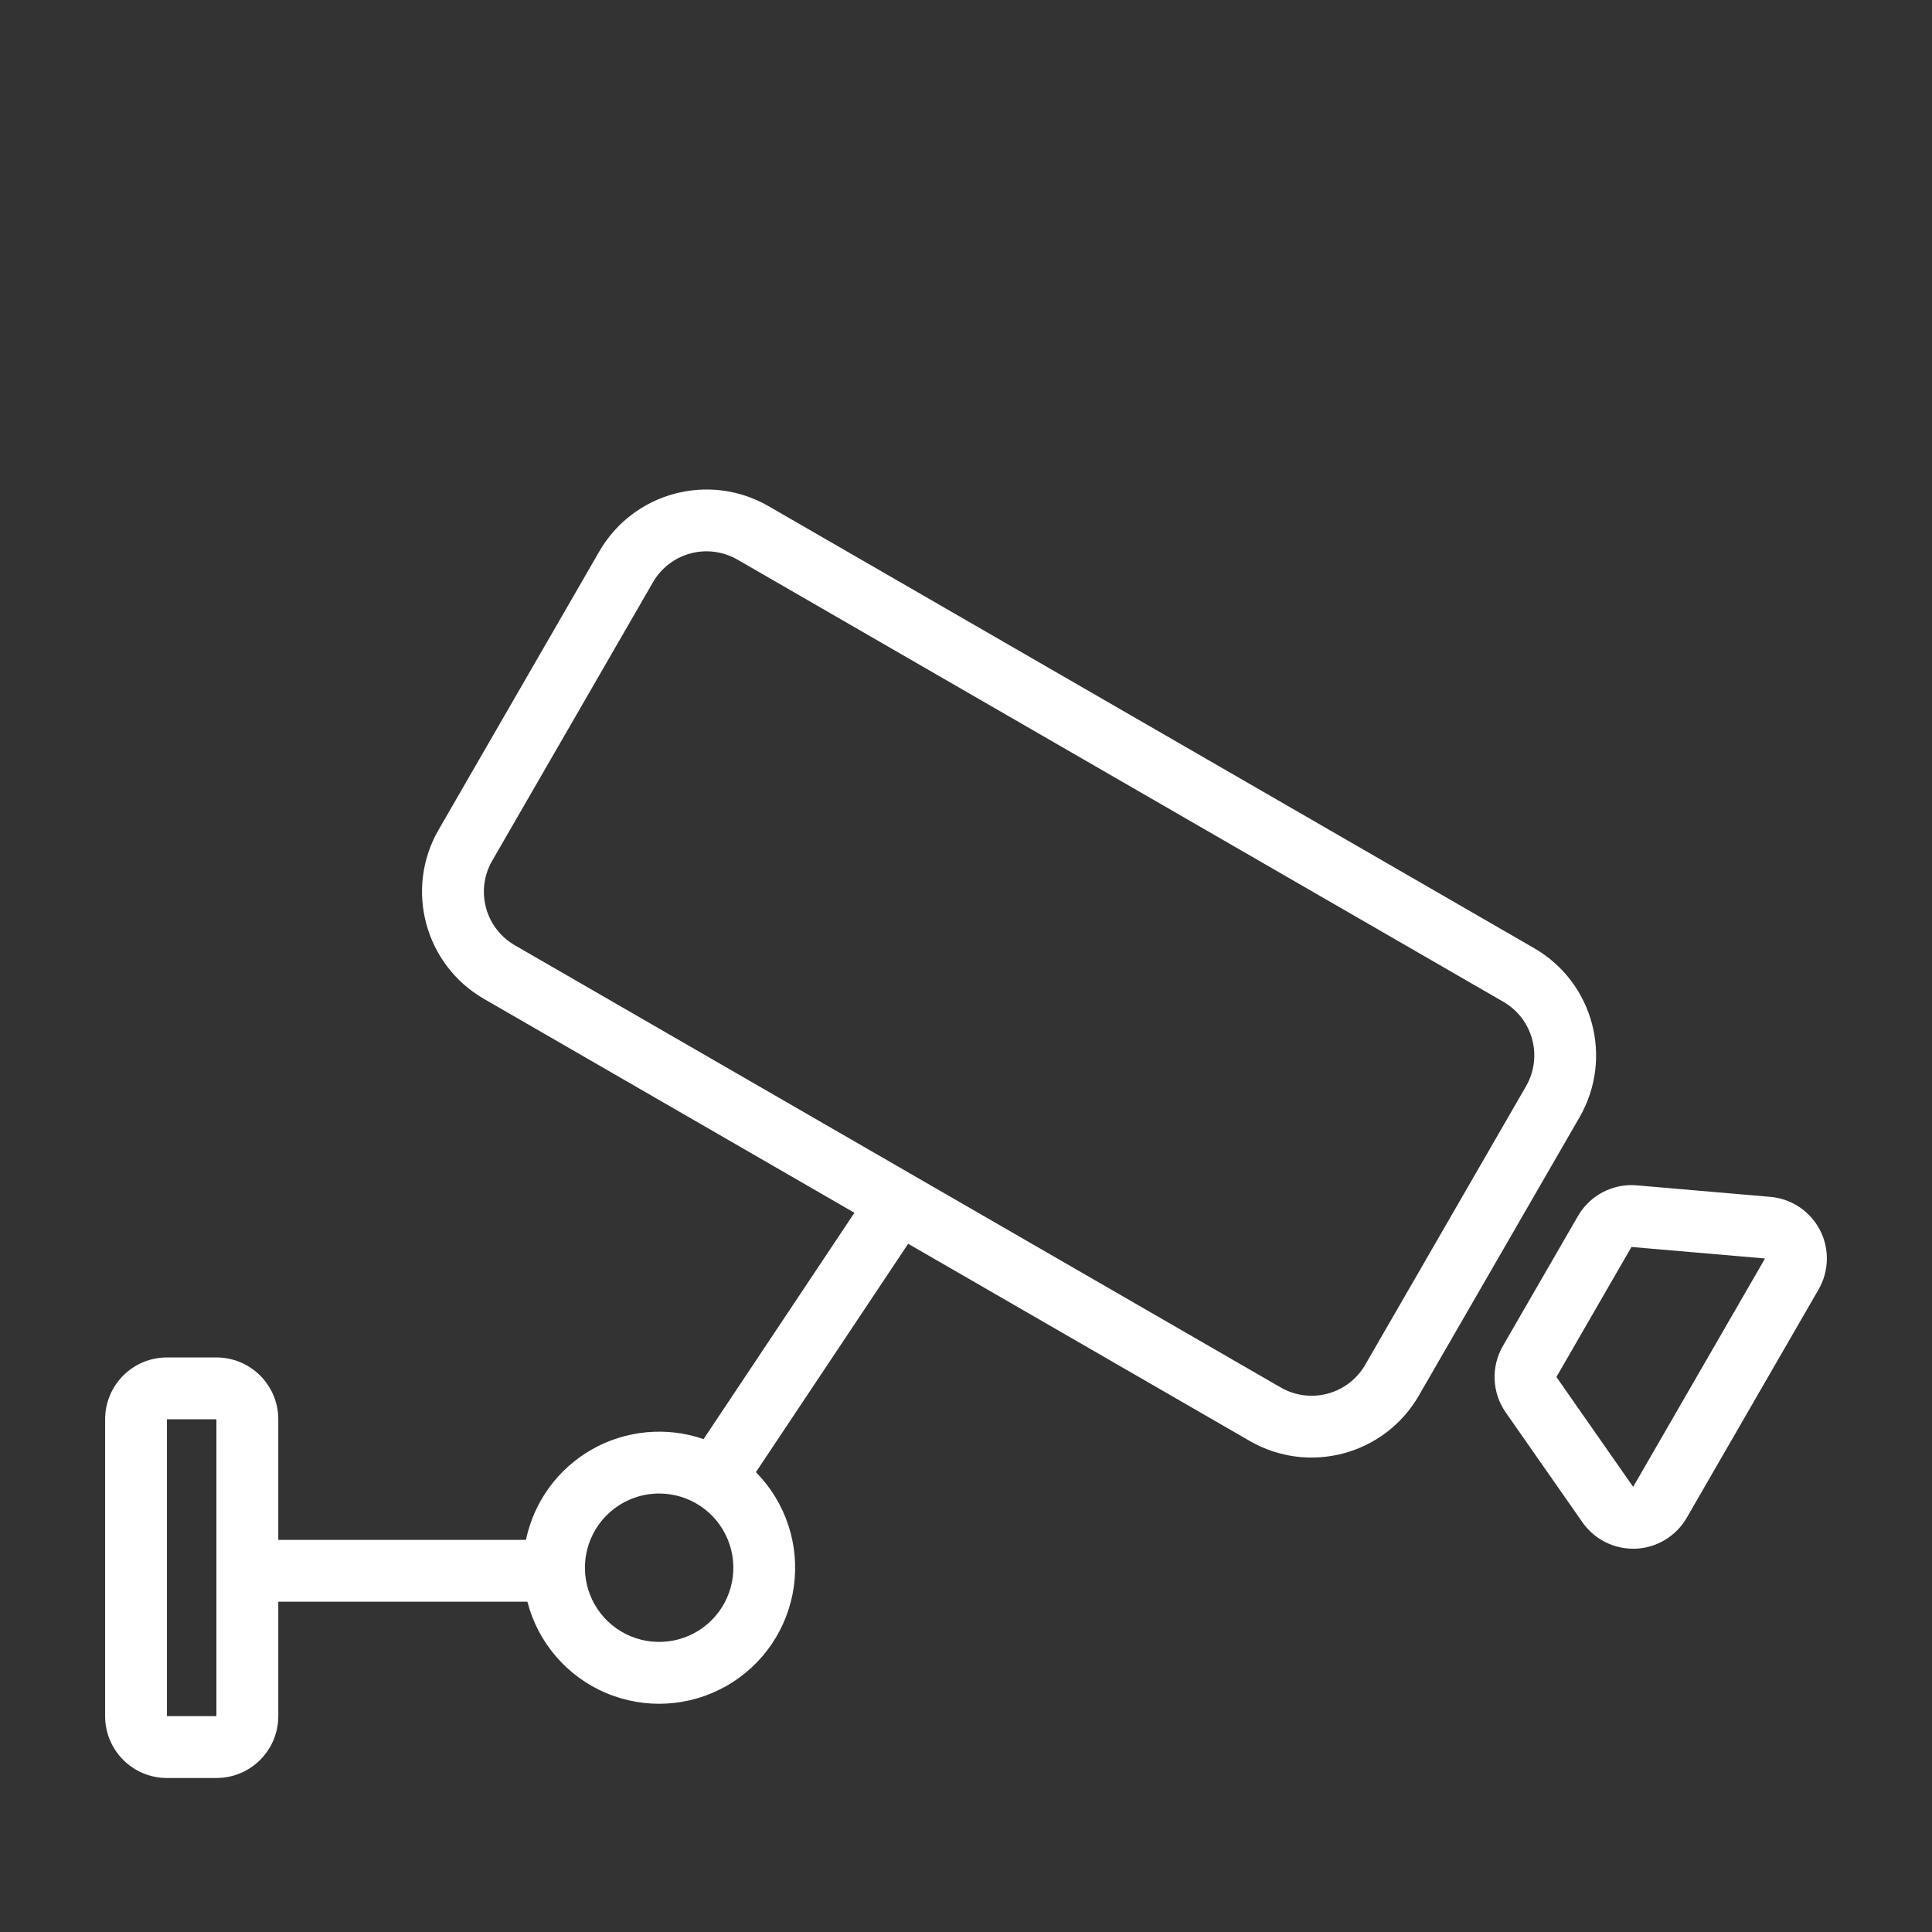
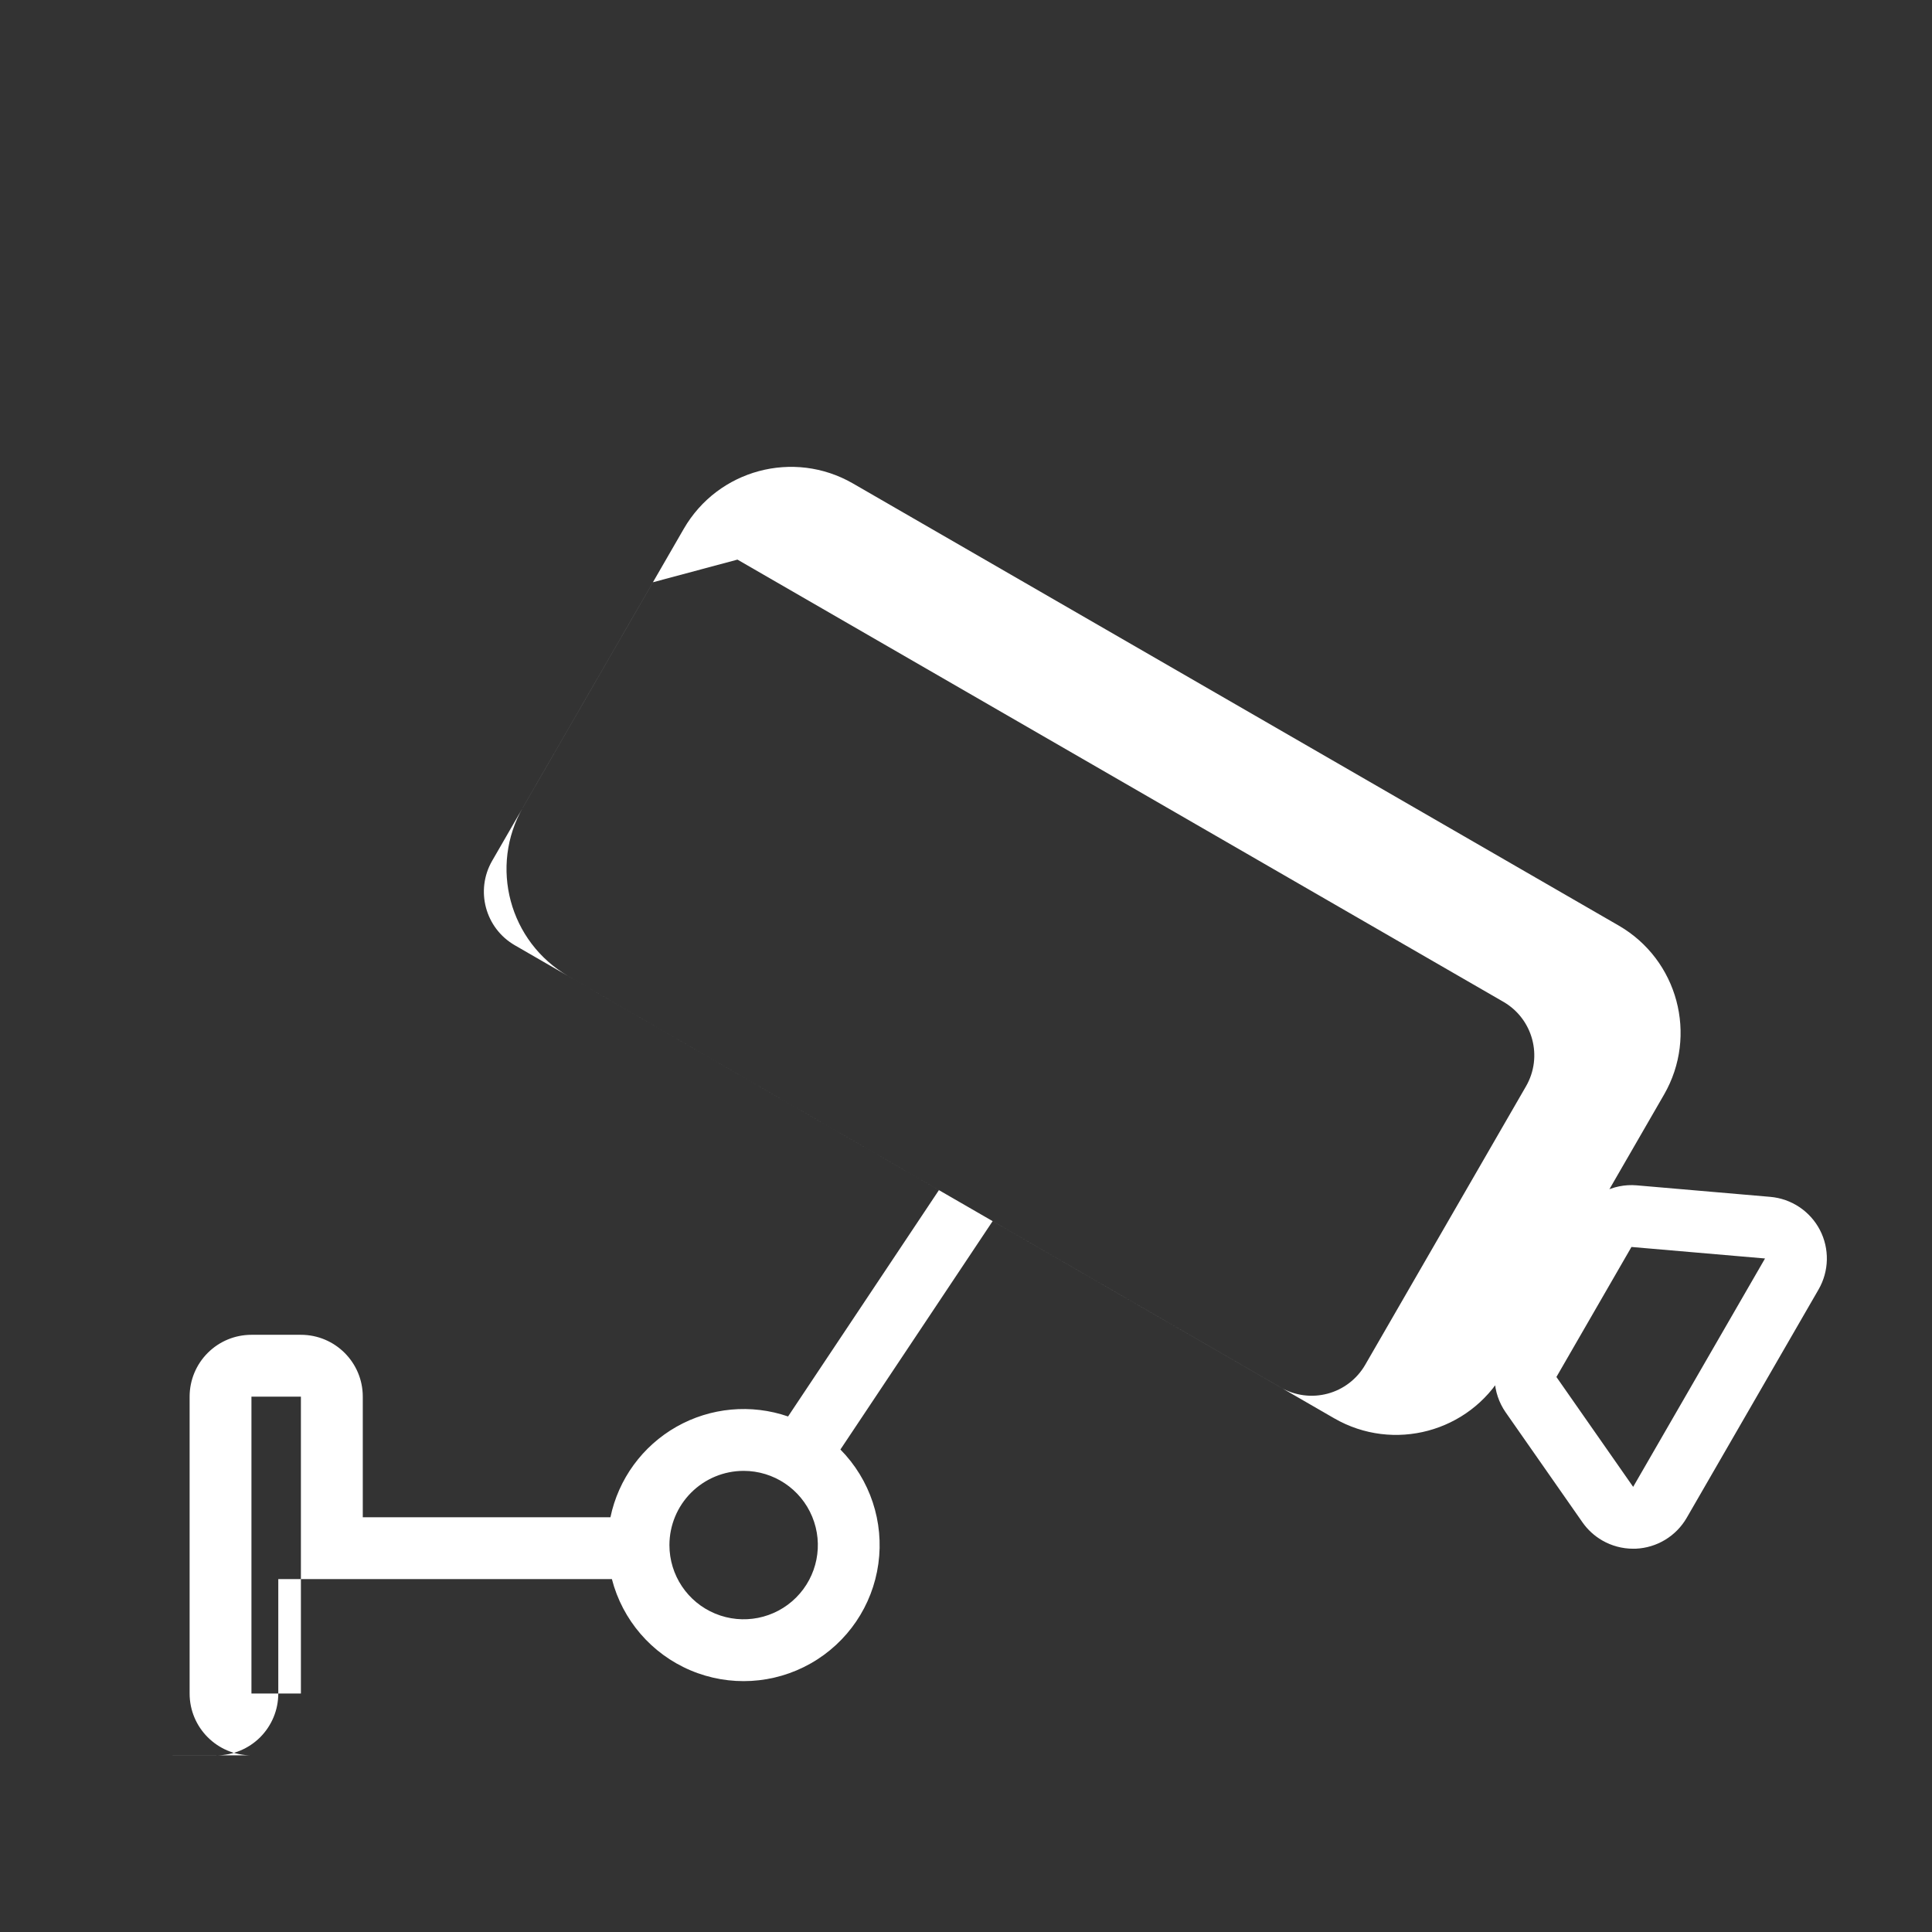
<svg xmlns="http://www.w3.org/2000/svg" id="b" width="75" height="75" viewBox="0 0 75 75">
  <rect x="0" y="0" width="75" height="75" fill="#333333" stroke="none" />
  <defs>
    <style>.d{fill:#fff;}.e{fill:none;opacity:.5;}</style>
  </defs>
  <g id="c">
-     <path class="d" d="M60.42,53.454l2.979,4.266,5.119-8.866-5.185-.447-2.913,5.047Zm1.779,6.346c-.305-.176-.567-.416-.768-.704l-2.98-4.267c-.533-.764-.576-1.768-.111-2.575l2.915-5.047c.465-.807,1.356-1.272,2.285-1.192l5.184,.447c.818,.072,1.543,.555,1.923,1.283,.379,.728,.36,1.599-.05,2.311l-5.119,8.865c-.411,.711-1.156,1.163-1.976,1.199-.035,.001-.069,.001-.103,.001-.422,0-.836-.111-1.2-.321M25.348,22.603l-6.242,10.812c-.663,1.149-.269,2.617,.879,3.28l29.732,17.166c.552,.319,1.207,.405,1.822,.24,.616-.164,1.139-.568,1.458-1.119l6.242-10.812c.663-1.148,.27-2.616-.878-3.28L28.628,21.724c-.552-.318-1.207-.405-1.822-.24-.615,.165-1.14,.568-1.458,1.119m-2.641,38.256c0,1.165,.702,2.216,1.778,2.661,1.077,.446,2.316,.2,3.14-.624,.824-.824,1.071-2.063,.624-3.14-.445-1.076-1.496-1.778-2.661-1.778-.764,0-1.496,.304-2.037,.844-.54,.54-.844,1.273-.844,2.037m-16.226,5.762h1.92v-11.524h-1.92v11.524Zm0,2.401c-1.325,0-2.4-1.075-2.4-2.401v-11.524c0-.637,.252-1.247,.703-1.698,.45-.451,1.06-.703,1.697-.703h1.92c1.327,0,2.402,1.075,2.402,2.4v4.683h9.614c.31-1.486,1.245-2.765,2.564-3.514,1.32-.748,2.898-.893,4.332-.399l5.856-8.786-14.386-8.306c-2.294-1.328-3.081-4.262-1.758-6.559l6.242-10.812c1.329-2.295,4.264-3.081,6.561-1.758l29.733,17.166c2.294,1.328,3.081,4.262,1.758,6.559l-6.243,10.813c-1.327,2.294-4.262,3.08-6.558,1.757l-13.263-7.657-5.91,8.866c1.154,1.169,1.699,2.809,1.473,4.436-.226,1.629-1.196,3.058-2.626,3.868-1.429,.811-3.155,.91-4.668,.268-1.512-.641-2.64-1.951-3.05-3.542H10.803v4.442c0,.637-.253,1.247-.703,1.698-.451,.45-1.062,.703-1.699,.703h-1.92Z" />
-     <rect class="e" width="75" height="75" />
+     <path class="d" d="M60.42,53.454l2.979,4.266,5.119-8.866-5.185-.447-2.913,5.047Zm1.779,6.346c-.305-.176-.567-.416-.768-.704l-2.98-4.267c-.533-.764-.576-1.768-.111-2.575l2.915-5.047c.465-.807,1.356-1.272,2.285-1.192l5.184,.447c.818,.072,1.543,.555,1.923,1.283,.379,.728,.36,1.599-.05,2.311l-5.119,8.865c-.411,.711-1.156,1.163-1.976,1.199-.035,.001-.069,.001-.103,.001-.422,0-.836-.111-1.2-.321M25.348,22.603l-6.242,10.812c-.663,1.149-.269,2.617,.879,3.28l29.732,17.166c.552,.319,1.207,.405,1.822,.24,.616-.164,1.139-.568,1.458-1.119l6.242-10.812c.663-1.148,.27-2.616-.878-3.28L28.628,21.724m-2.641,38.256c0,1.165,.702,2.216,1.778,2.661,1.077,.446,2.316,.2,3.14-.624,.824-.824,1.071-2.063,.624-3.14-.445-1.076-1.496-1.778-2.661-1.778-.764,0-1.496,.304-2.037,.844-.54,.54-.844,1.273-.844,2.037m-16.226,5.762h1.92v-11.524h-1.92v11.524Zm0,2.401c-1.325,0-2.4-1.075-2.4-2.401v-11.524c0-.637,.252-1.247,.703-1.698,.45-.451,1.06-.703,1.697-.703h1.92c1.327,0,2.402,1.075,2.402,2.4v4.683h9.614c.31-1.486,1.245-2.765,2.564-3.514,1.32-.748,2.898-.893,4.332-.399l5.856-8.786-14.386-8.306c-2.294-1.328-3.081-4.262-1.758-6.559l6.242-10.812c1.329-2.295,4.264-3.081,6.561-1.758l29.733,17.166c2.294,1.328,3.081,4.262,1.758,6.559l-6.243,10.813c-1.327,2.294-4.262,3.08-6.558,1.757l-13.263-7.657-5.91,8.866c1.154,1.169,1.699,2.809,1.473,4.436-.226,1.629-1.196,3.058-2.626,3.868-1.429,.811-3.155,.91-4.668,.268-1.512-.641-2.64-1.951-3.05-3.542H10.803v4.442c0,.637-.253,1.247-.703,1.698-.451,.45-1.062,.703-1.699,.703h-1.92Z" />
  </g>
</svg>